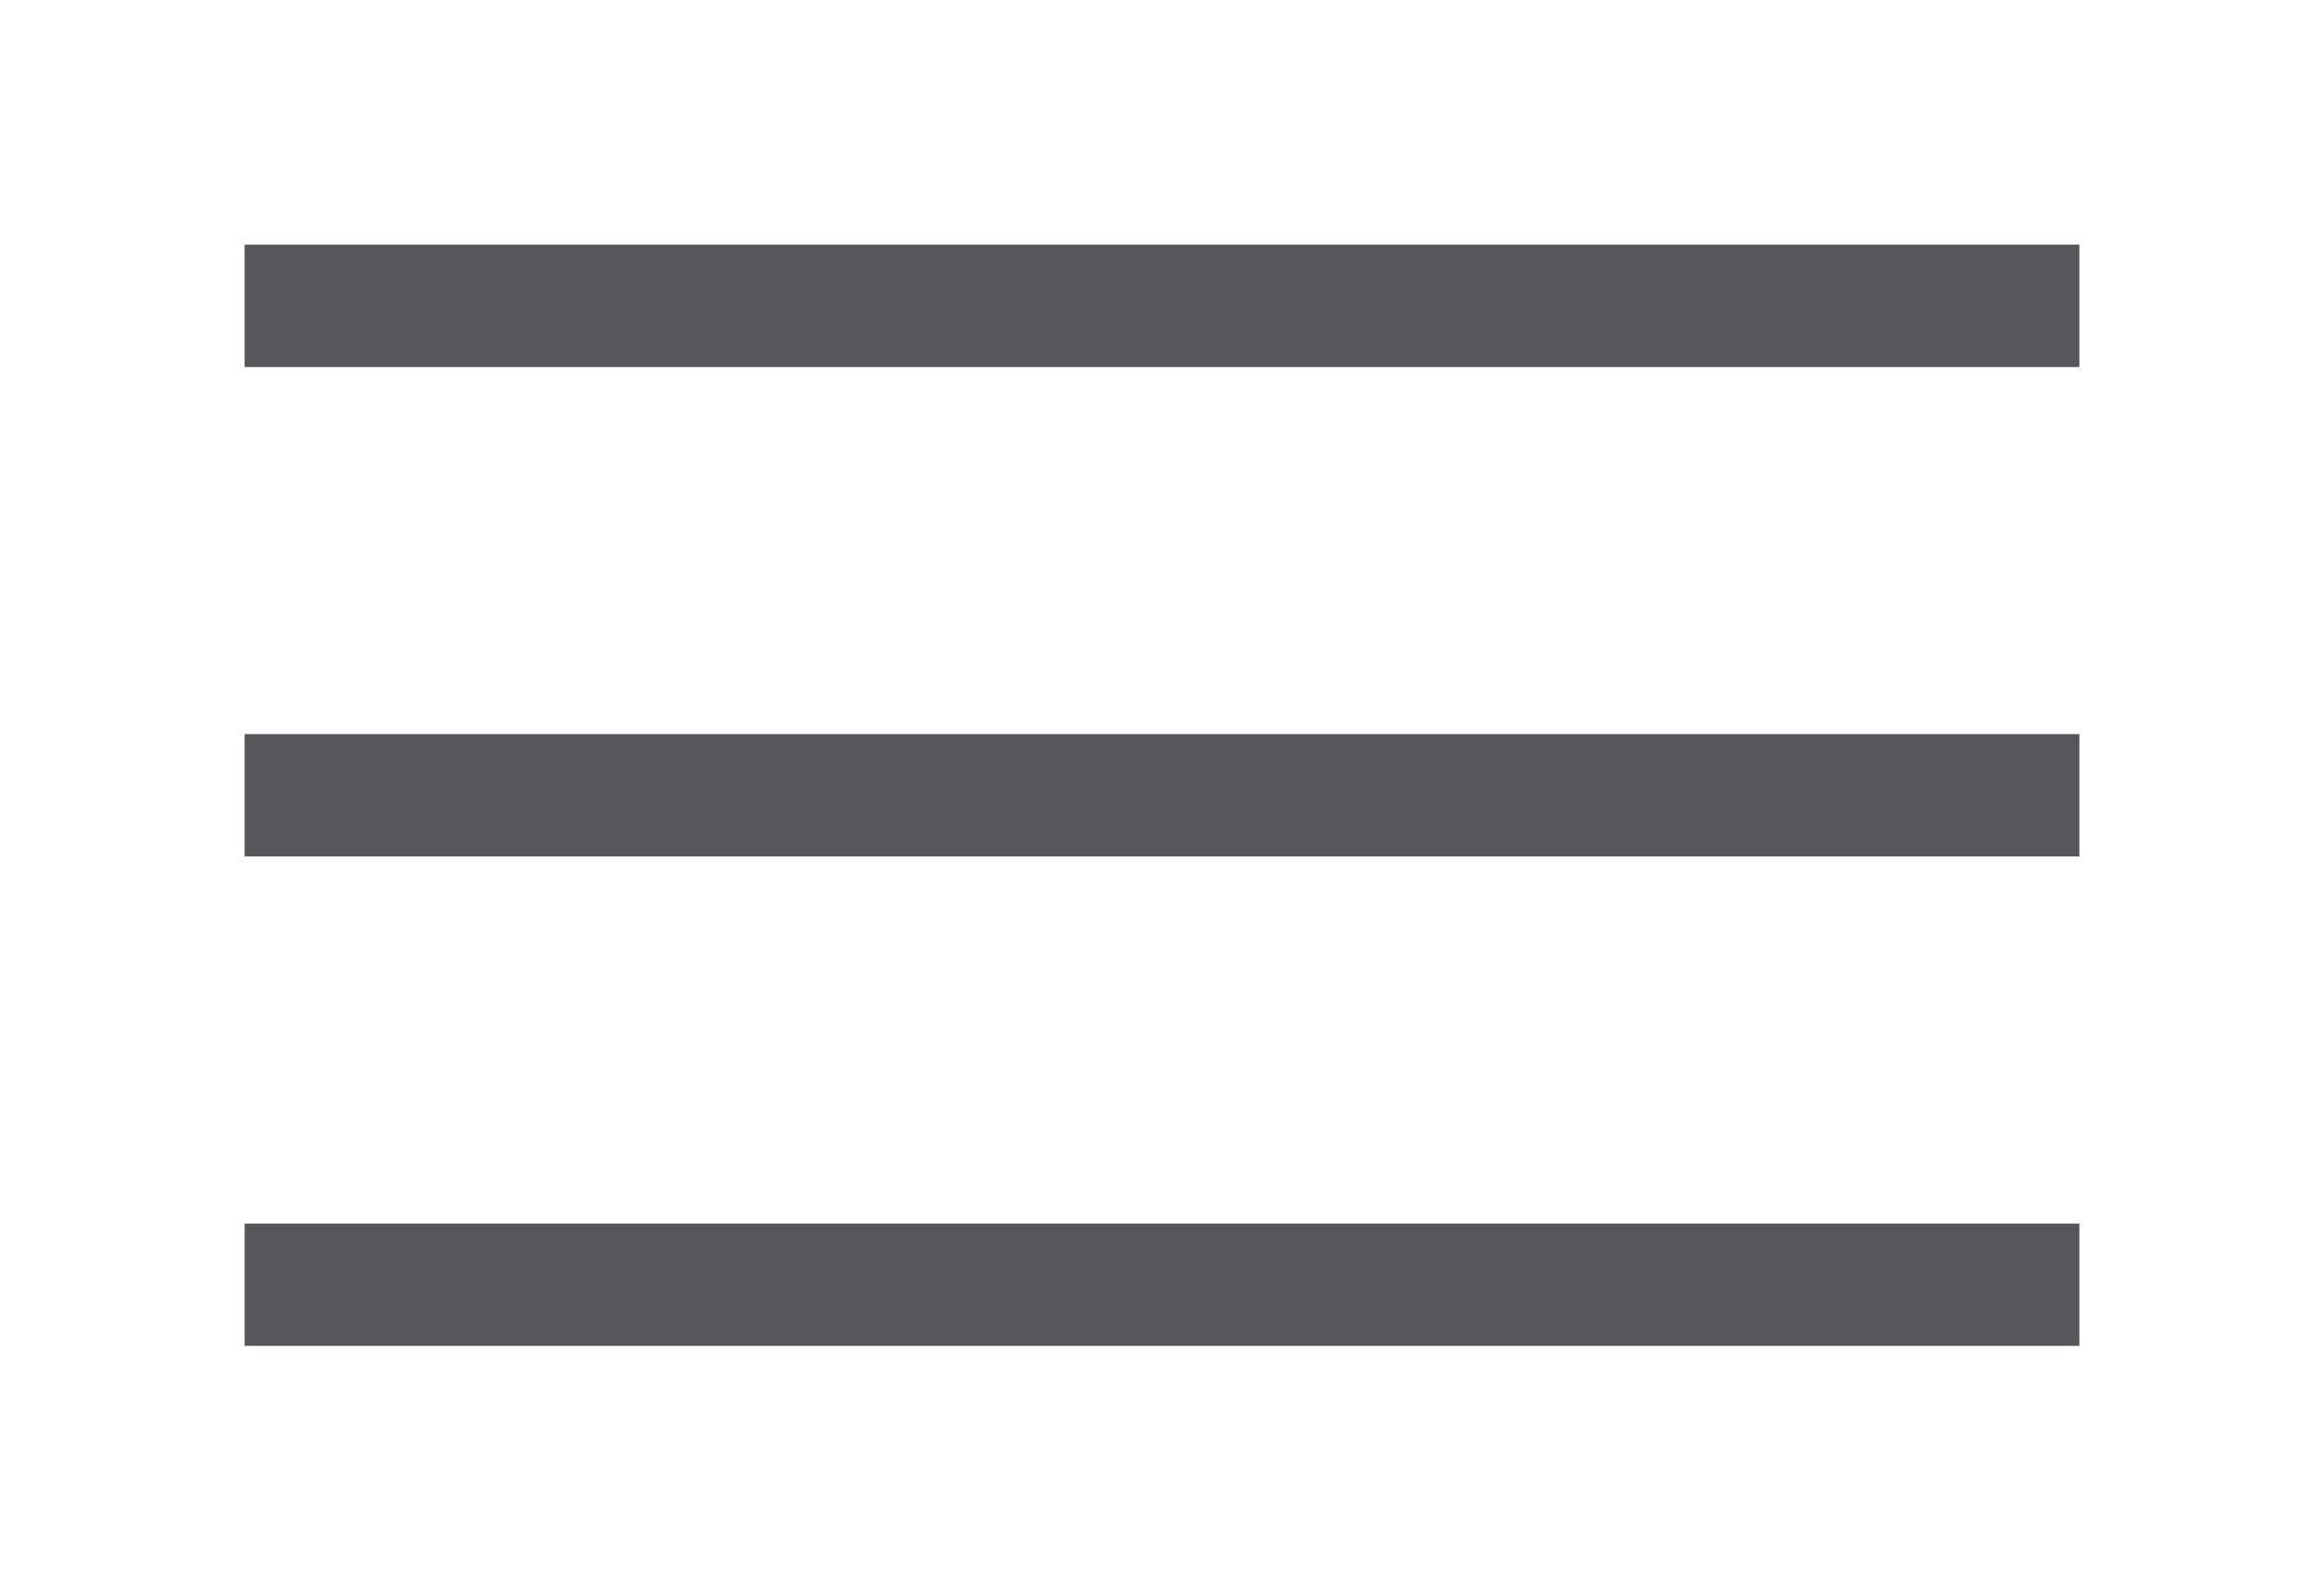
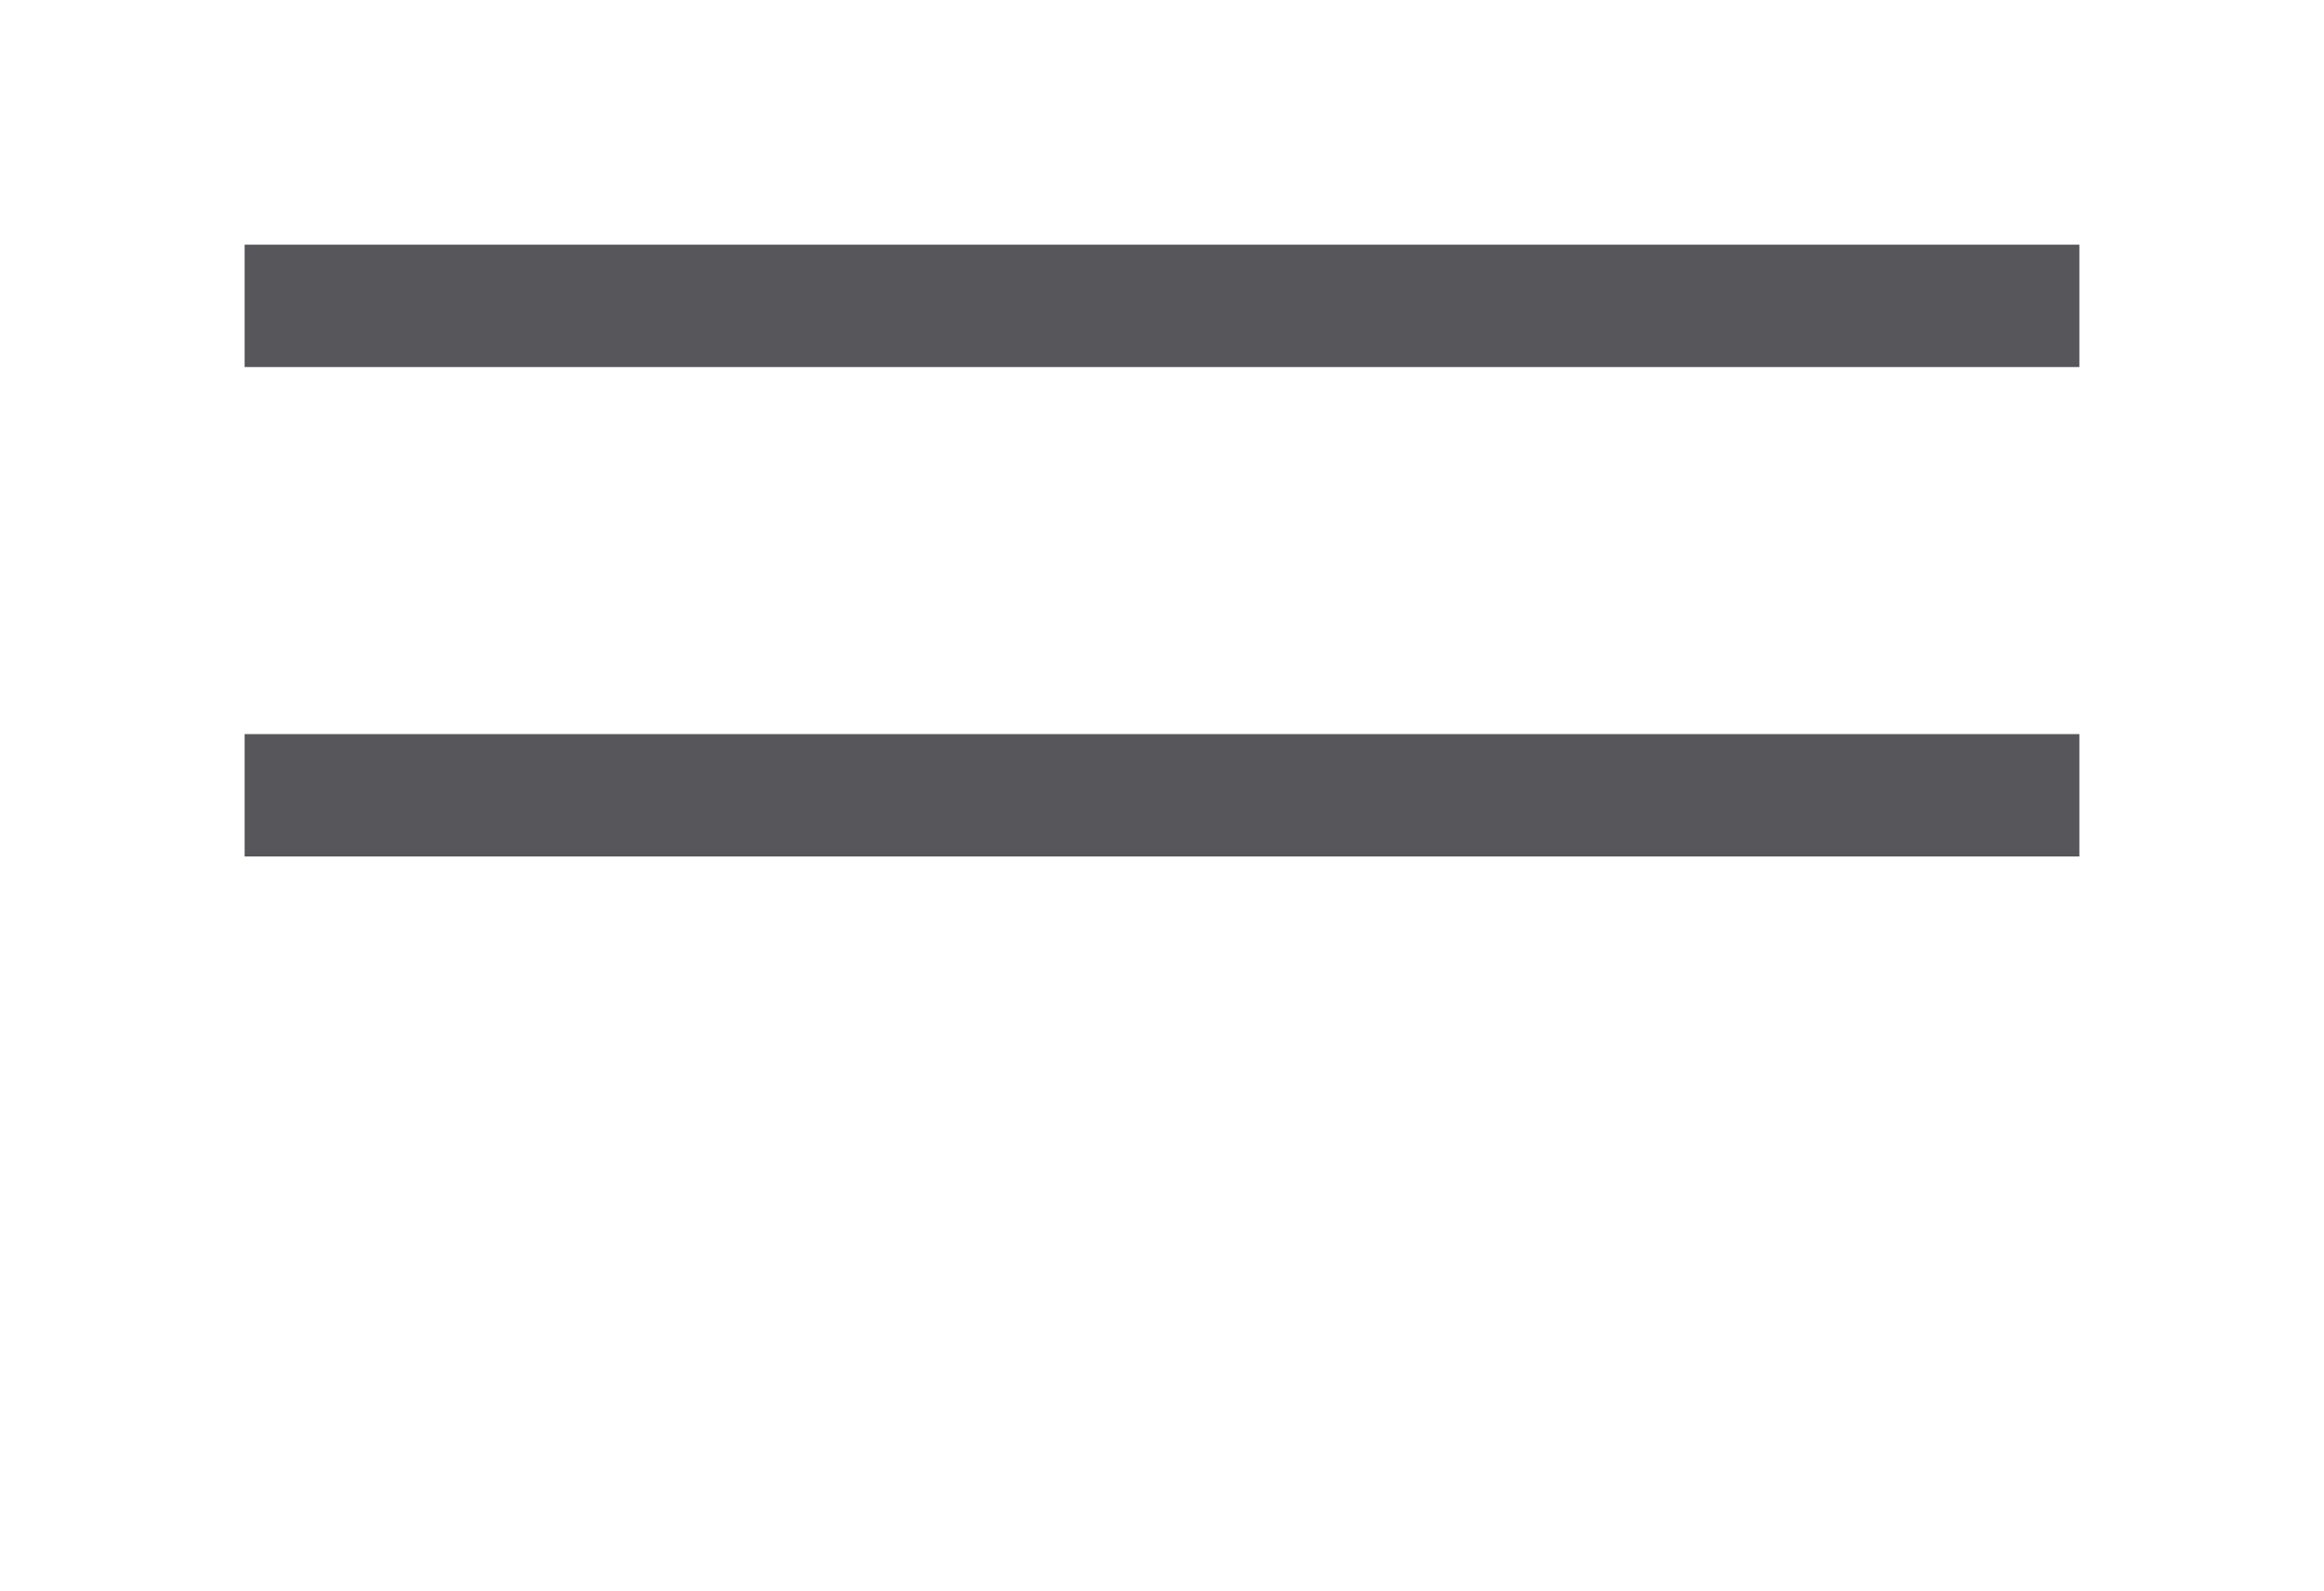
<svg xmlns="http://www.w3.org/2000/svg" width="38" height="26" viewBox="0 0 38 26">
  <defs>
    <filter id="prefix__a" width="107.5%" height="148%" x="-3.8%" y="-24%" filterUnits="objectBoundingBox">
      <feOffset dy="2" in="SourceAlpha" result="shadowOffsetOuter1" />
      <feGaussianBlur in="shadowOffsetOuter1" result="shadowBlurOuter1" stdDeviation="2" />
      <feColorMatrix in="shadowBlurOuter1" result="shadowMatrixOuter1" values="0 0 0 0 0.341 0 0 0 0 0.337 0 0 0 0 0.357 0 0 0 0.1 0" />
      <feMerge>
        <feMergeNode in="shadowMatrixOuter1" />
        <feMergeNode in="SourceGraphic" />
      </feMerge>
    </filter>
  </defs>
  <g fill="#57565B" filter="url(#prefix__a)" transform="translate(-11 -14)">
-     <path d="M45 32v2H15v-2h30zm0-8v2H15v-2h30zm0-8v2H15v-2h30z" />
+     <path d="M45 32v2v-2h30zm0-8v2H15v-2h30zm0-8v2H15v-2h30z" />
  </g>
</svg>